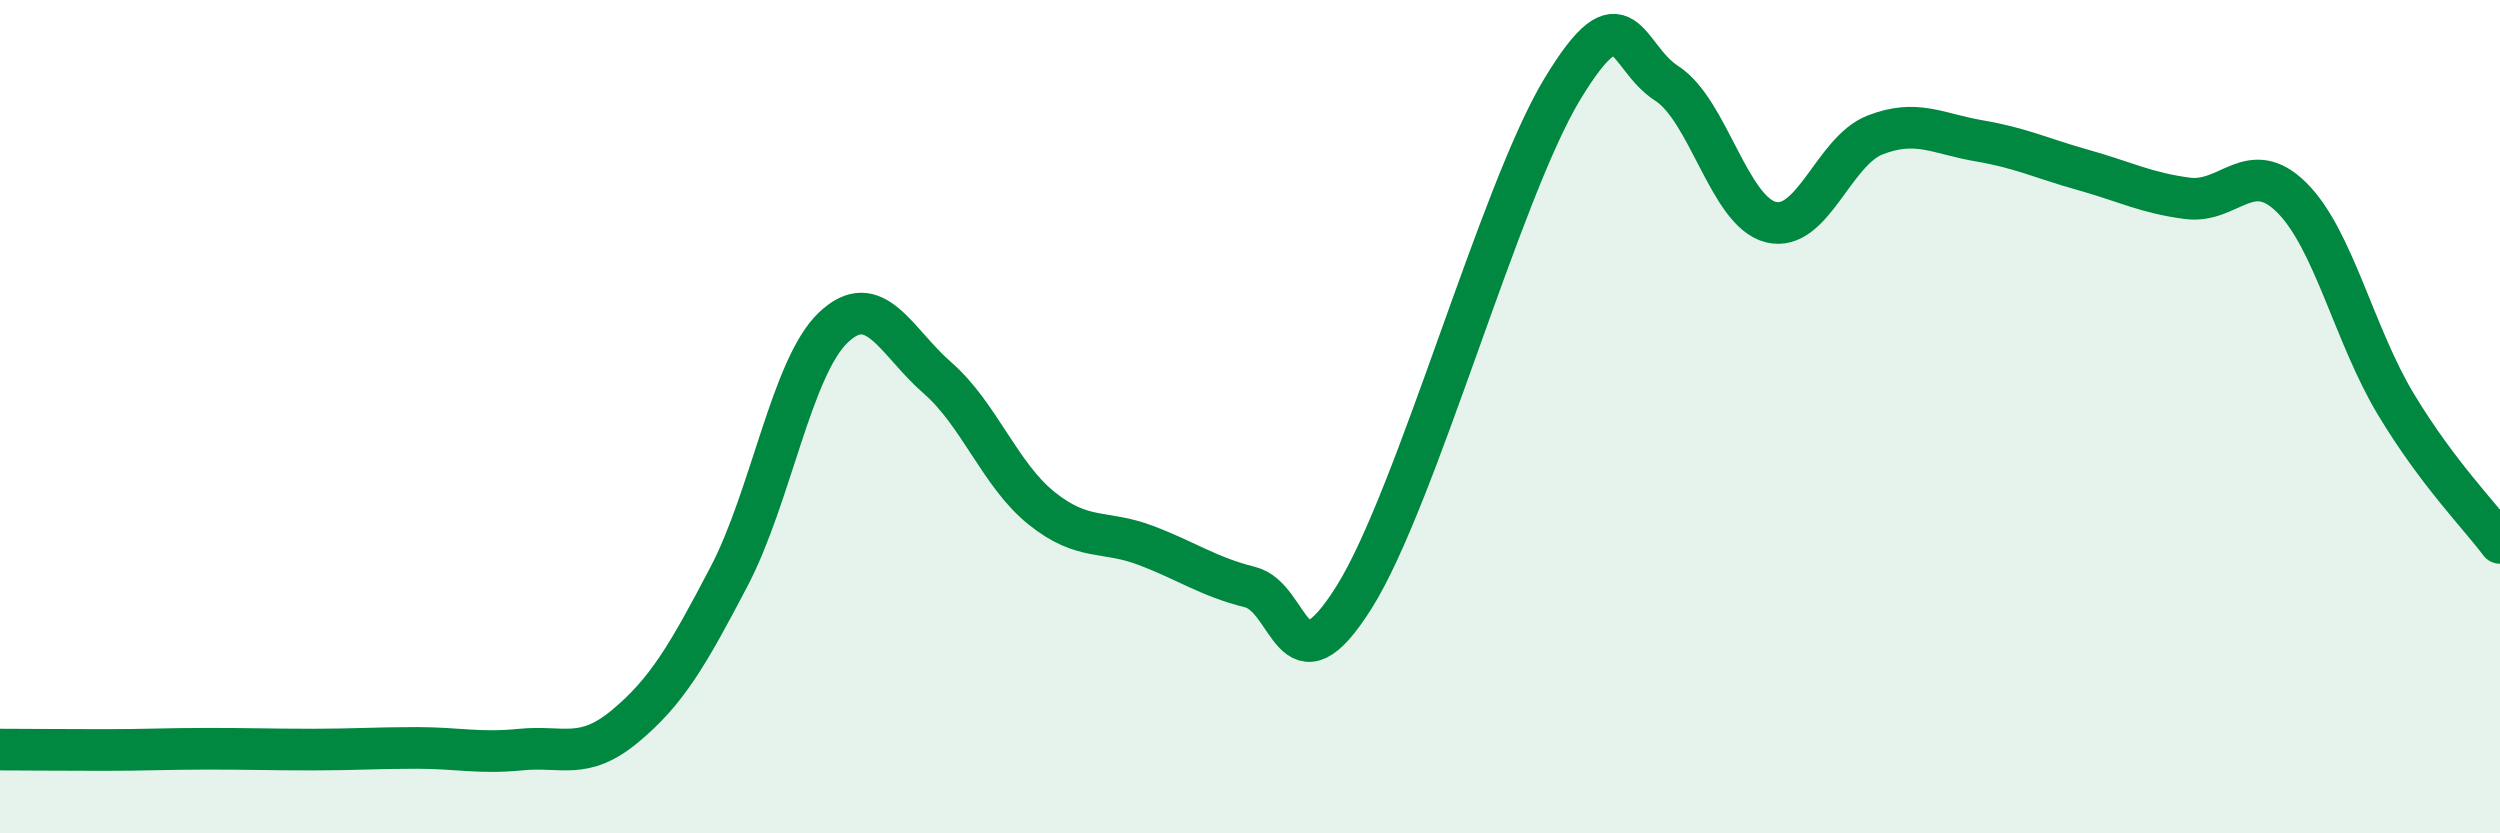
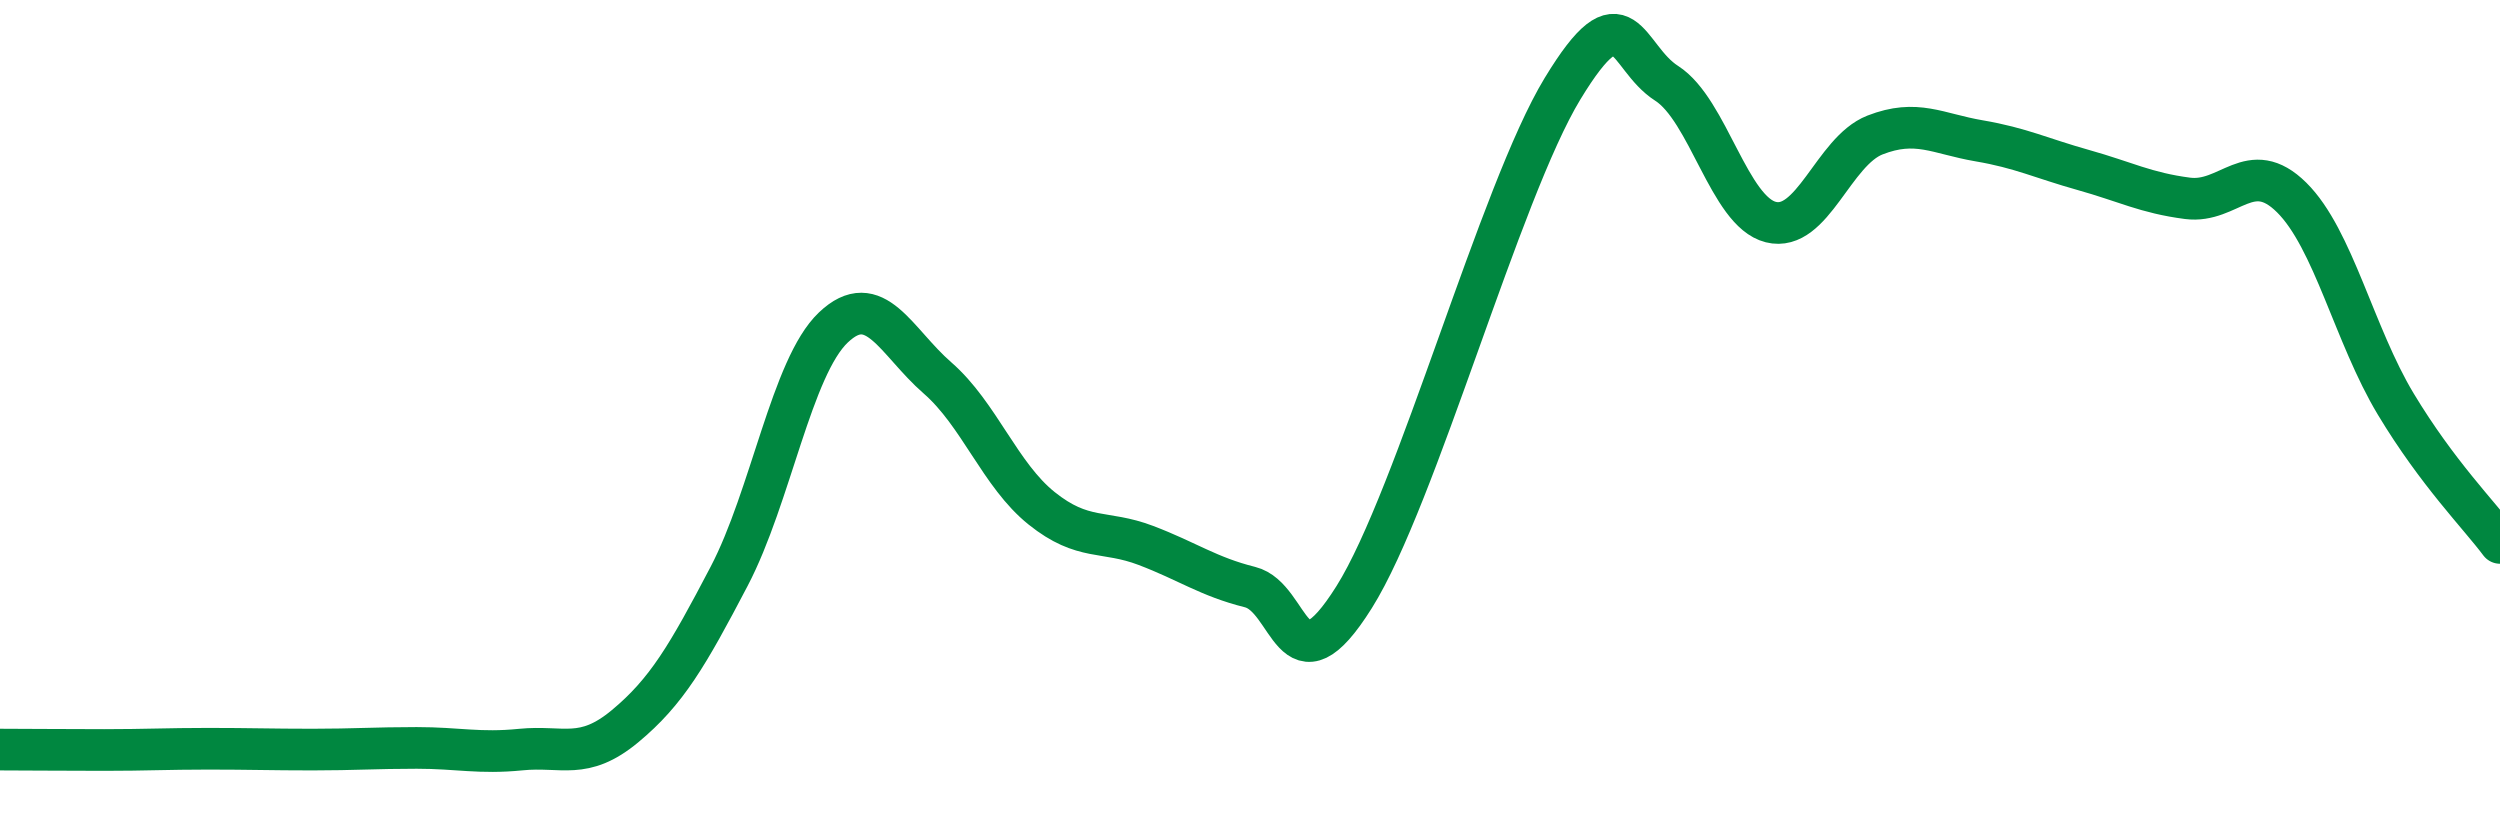
<svg xmlns="http://www.w3.org/2000/svg" width="60" height="20" viewBox="0 0 60 20">
-   <path d="M 0,17.99 C 0.5,17.99 1.5,18 2.5,18 C 3.5,18 4,17.97 5,17.97 C 6,17.97 6.5,17.99 7.5,17.99 C 8.5,17.99 9,17.95 10,17.95 C 11,17.95 11.5,18.09 12.5,17.99 C 13.5,17.89 14,18.26 15,17.43 C 16,16.6 16.5,15.74 17.5,13.83 C 18.5,11.92 19,8.81 20,7.86 C 21,6.91 21.5,8.2 22.5,9.07 C 23.5,9.94 24,11.4 25,12.2 C 26,13 26.5,12.71 27.5,13.09 C 28.5,13.47 29,13.84 30,14.09 C 31,14.34 31,16.72 32.5,14.33 C 34,11.94 36,4.6 37.5,2.13 C 39,-0.34 39,1.36 40,2 C 41,2.64 41.5,5.08 42.5,5.33 C 43.5,5.58 44,3.63 45,3.24 C 46,2.85 46.5,3.21 47.5,3.38 C 48.5,3.55 49,3.8 50,4.08 C 51,4.36 51.5,4.63 52.5,4.76 C 53.5,4.89 54,3.75 55,4.74 C 56,5.73 56.5,8.04 57.5,9.7 C 58.5,11.36 59.5,12.36 60,13.03L60 20L0 20Z" fill="#008740" opacity="0.1" stroke-linecap="round" stroke-linejoin="round" />
  <path d="M 0,17.99 C 0.5,17.99 1.5,18 2.5,18 C 3.5,18 4,17.97 5,17.97 C 6,17.97 6.5,17.99 7.5,17.99 C 8.5,17.99 9,17.95 10,17.95 C 11,17.95 11.5,18.09 12.5,17.99 C 13.5,17.89 14,18.26 15,17.43 C 16,16.6 16.5,15.74 17.5,13.83 C 18.5,11.92 19,8.81 20,7.86 C 21,6.91 21.5,8.2 22.5,9.07 C 23.5,9.94 24,11.4 25,12.2 C 26,13 26.5,12.71 27.5,13.09 C 28.5,13.47 29,13.84 30,14.09 C 31,14.34 31,16.72 32.5,14.33 C 34,11.94 36,4.6 37.5,2.13 C 39,-0.34 39,1.36 40,2 C 41,2.64 41.5,5.08 42.5,5.33 C 43.5,5.58 44,3.63 45,3.24 C 46,2.85 46.5,3.21 47.5,3.38 C 48.5,3.55 49,3.8 50,4.08 C 51,4.36 51.5,4.63 52.5,4.76 C 53.5,4.89 54,3.75 55,4.74 C 56,5.73 56.5,8.04 57.5,9.7 C 58.5,11.36 59.5,12.36 60,13.03" stroke="#008740" stroke-width="1" fill="none" stroke-linecap="round" stroke-linejoin="round" />
</svg>